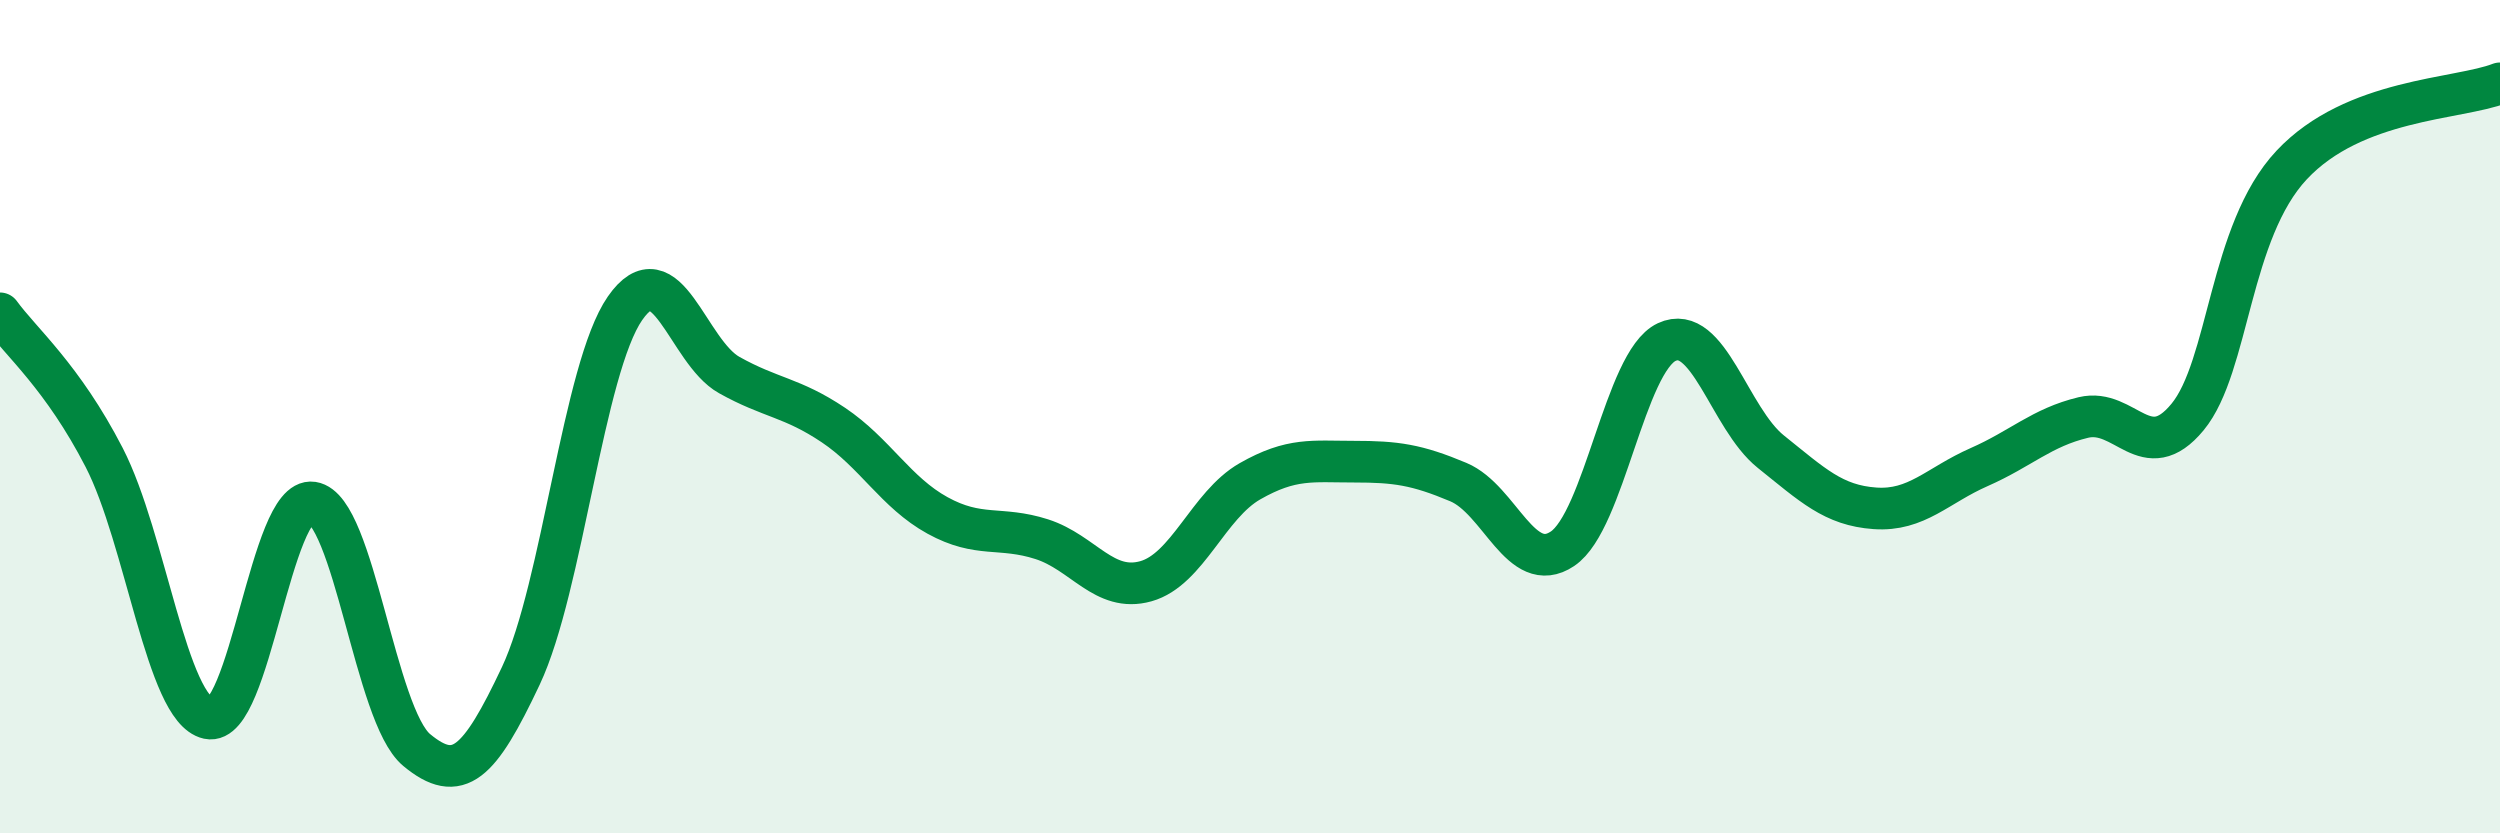
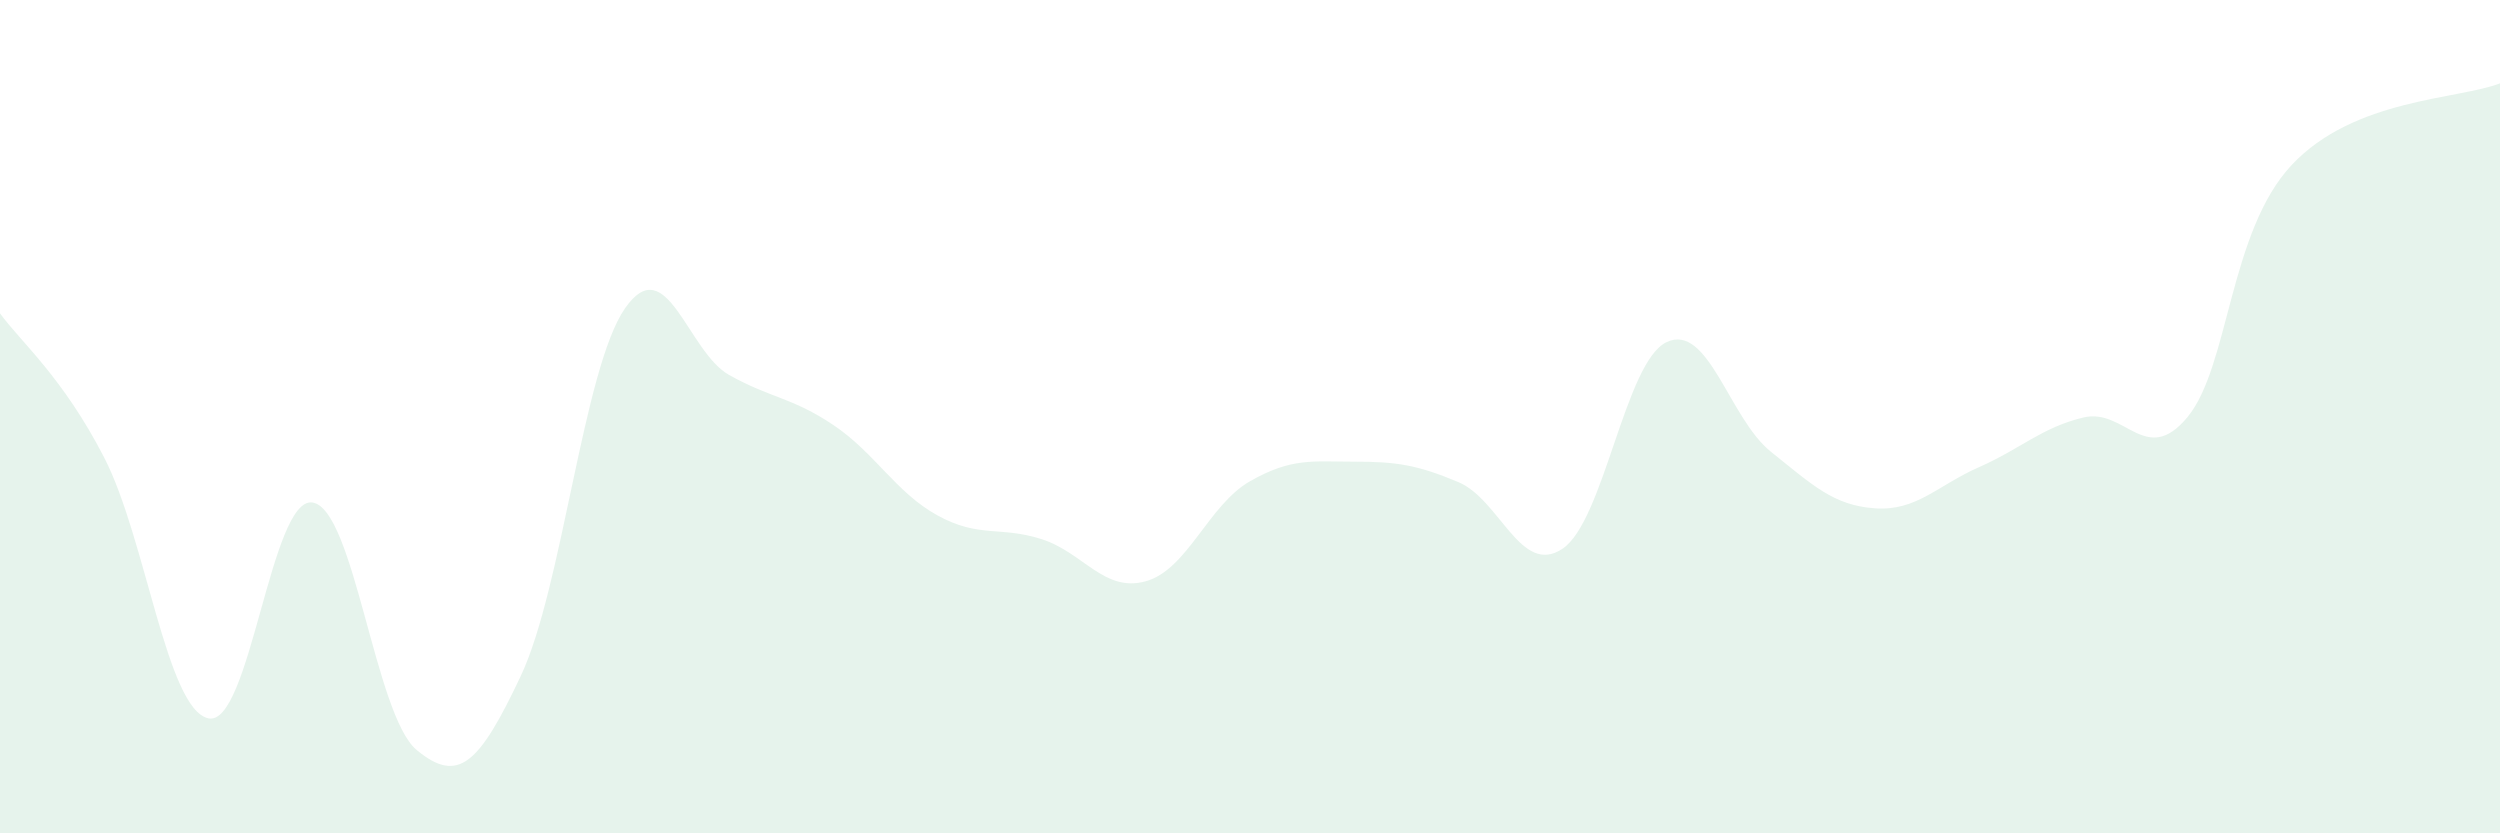
<svg xmlns="http://www.w3.org/2000/svg" width="60" height="20" viewBox="0 0 60 20">
  <path d="M 0,7.52 C 0.5,8.21 1.5,9.04 2.5,10.98 C 3.5,12.92 4,17.02 5,17.24 C 6,17.46 6.5,11.91 7.5,12.06 C 8.5,12.21 9,17.17 10,18 C 11,18.83 11.5,18.34 12.5,16.22 C 13.5,14.1 14,8.84 15,7.4 C 16,5.96 16.5,8.44 17.5,9 C 18.5,9.56 19,9.53 20,10.2 C 21,10.87 21.5,11.82 22.5,12.37 C 23.5,12.92 24,12.62 25,12.94 C 26,13.26 26.5,14.23 27.5,13.95 C 28.5,13.67 29,12.12 30,11.55 C 31,10.98 31.5,11.08 32.5,11.08 C 33.5,11.08 34,11.15 35,11.57 C 36,11.99 36.5,13.84 37.5,13.17 C 38.5,12.5 39,8.68 40,8.21 C 41,7.74 41.5,10.04 42.5,10.84 C 43.5,11.64 44,12.13 45,12.2 C 46,12.27 46.5,11.65 47.5,11.21 C 48.5,10.77 49,10.26 50,10.02 C 51,9.78 51.5,11.22 52.5,10.01 C 53.5,8.8 53.5,5.56 55,3.96 C 56.5,2.36 59,2.39 60,2L60 20L0 20Z" fill="#008740" opacity="0.1" stroke-linecap="round" stroke-linejoin="round" />
-   <path d="M 0,7.52 C 0.5,8.21 1.5,9.04 2.5,10.98 C 3.5,12.92 4,17.02 5,17.24 C 6,17.46 6.5,11.91 7.5,12.06 C 8.5,12.21 9,17.17 10,18 C 11,18.83 11.5,18.34 12.5,16.22 C 13.5,14.1 14,8.84 15,7.4 C 16,5.96 16.5,8.44 17.5,9 C 18.5,9.56 19,9.53 20,10.2 C 21,10.87 21.5,11.82 22.5,12.37 C 23.5,12.92 24,12.62 25,12.94 C 26,13.26 26.5,14.23 27.5,13.95 C 28.5,13.67 29,12.12 30,11.55 C 31,10.98 31.5,11.08 32.5,11.08 C 33.5,11.08 34,11.15 35,11.57 C 36,11.99 36.5,13.84 37.5,13.17 C 38.5,12.5 39,8.68 40,8.21 C 41,7.74 41.5,10.04 42.5,10.84 C 43.5,11.64 44,12.13 45,12.2 C 46,12.27 46.5,11.65 47.5,11.21 C 48.5,10.77 49,10.26 50,10.02 C 51,9.78 51.5,11.22 52.5,10.01 C 53.5,8.8 53.5,5.56 55,3.96 C 56.5,2.36 59,2.39 60,2" stroke="#008740" stroke-width="1" fill="none" stroke-linecap="round" stroke-linejoin="round" />
</svg>